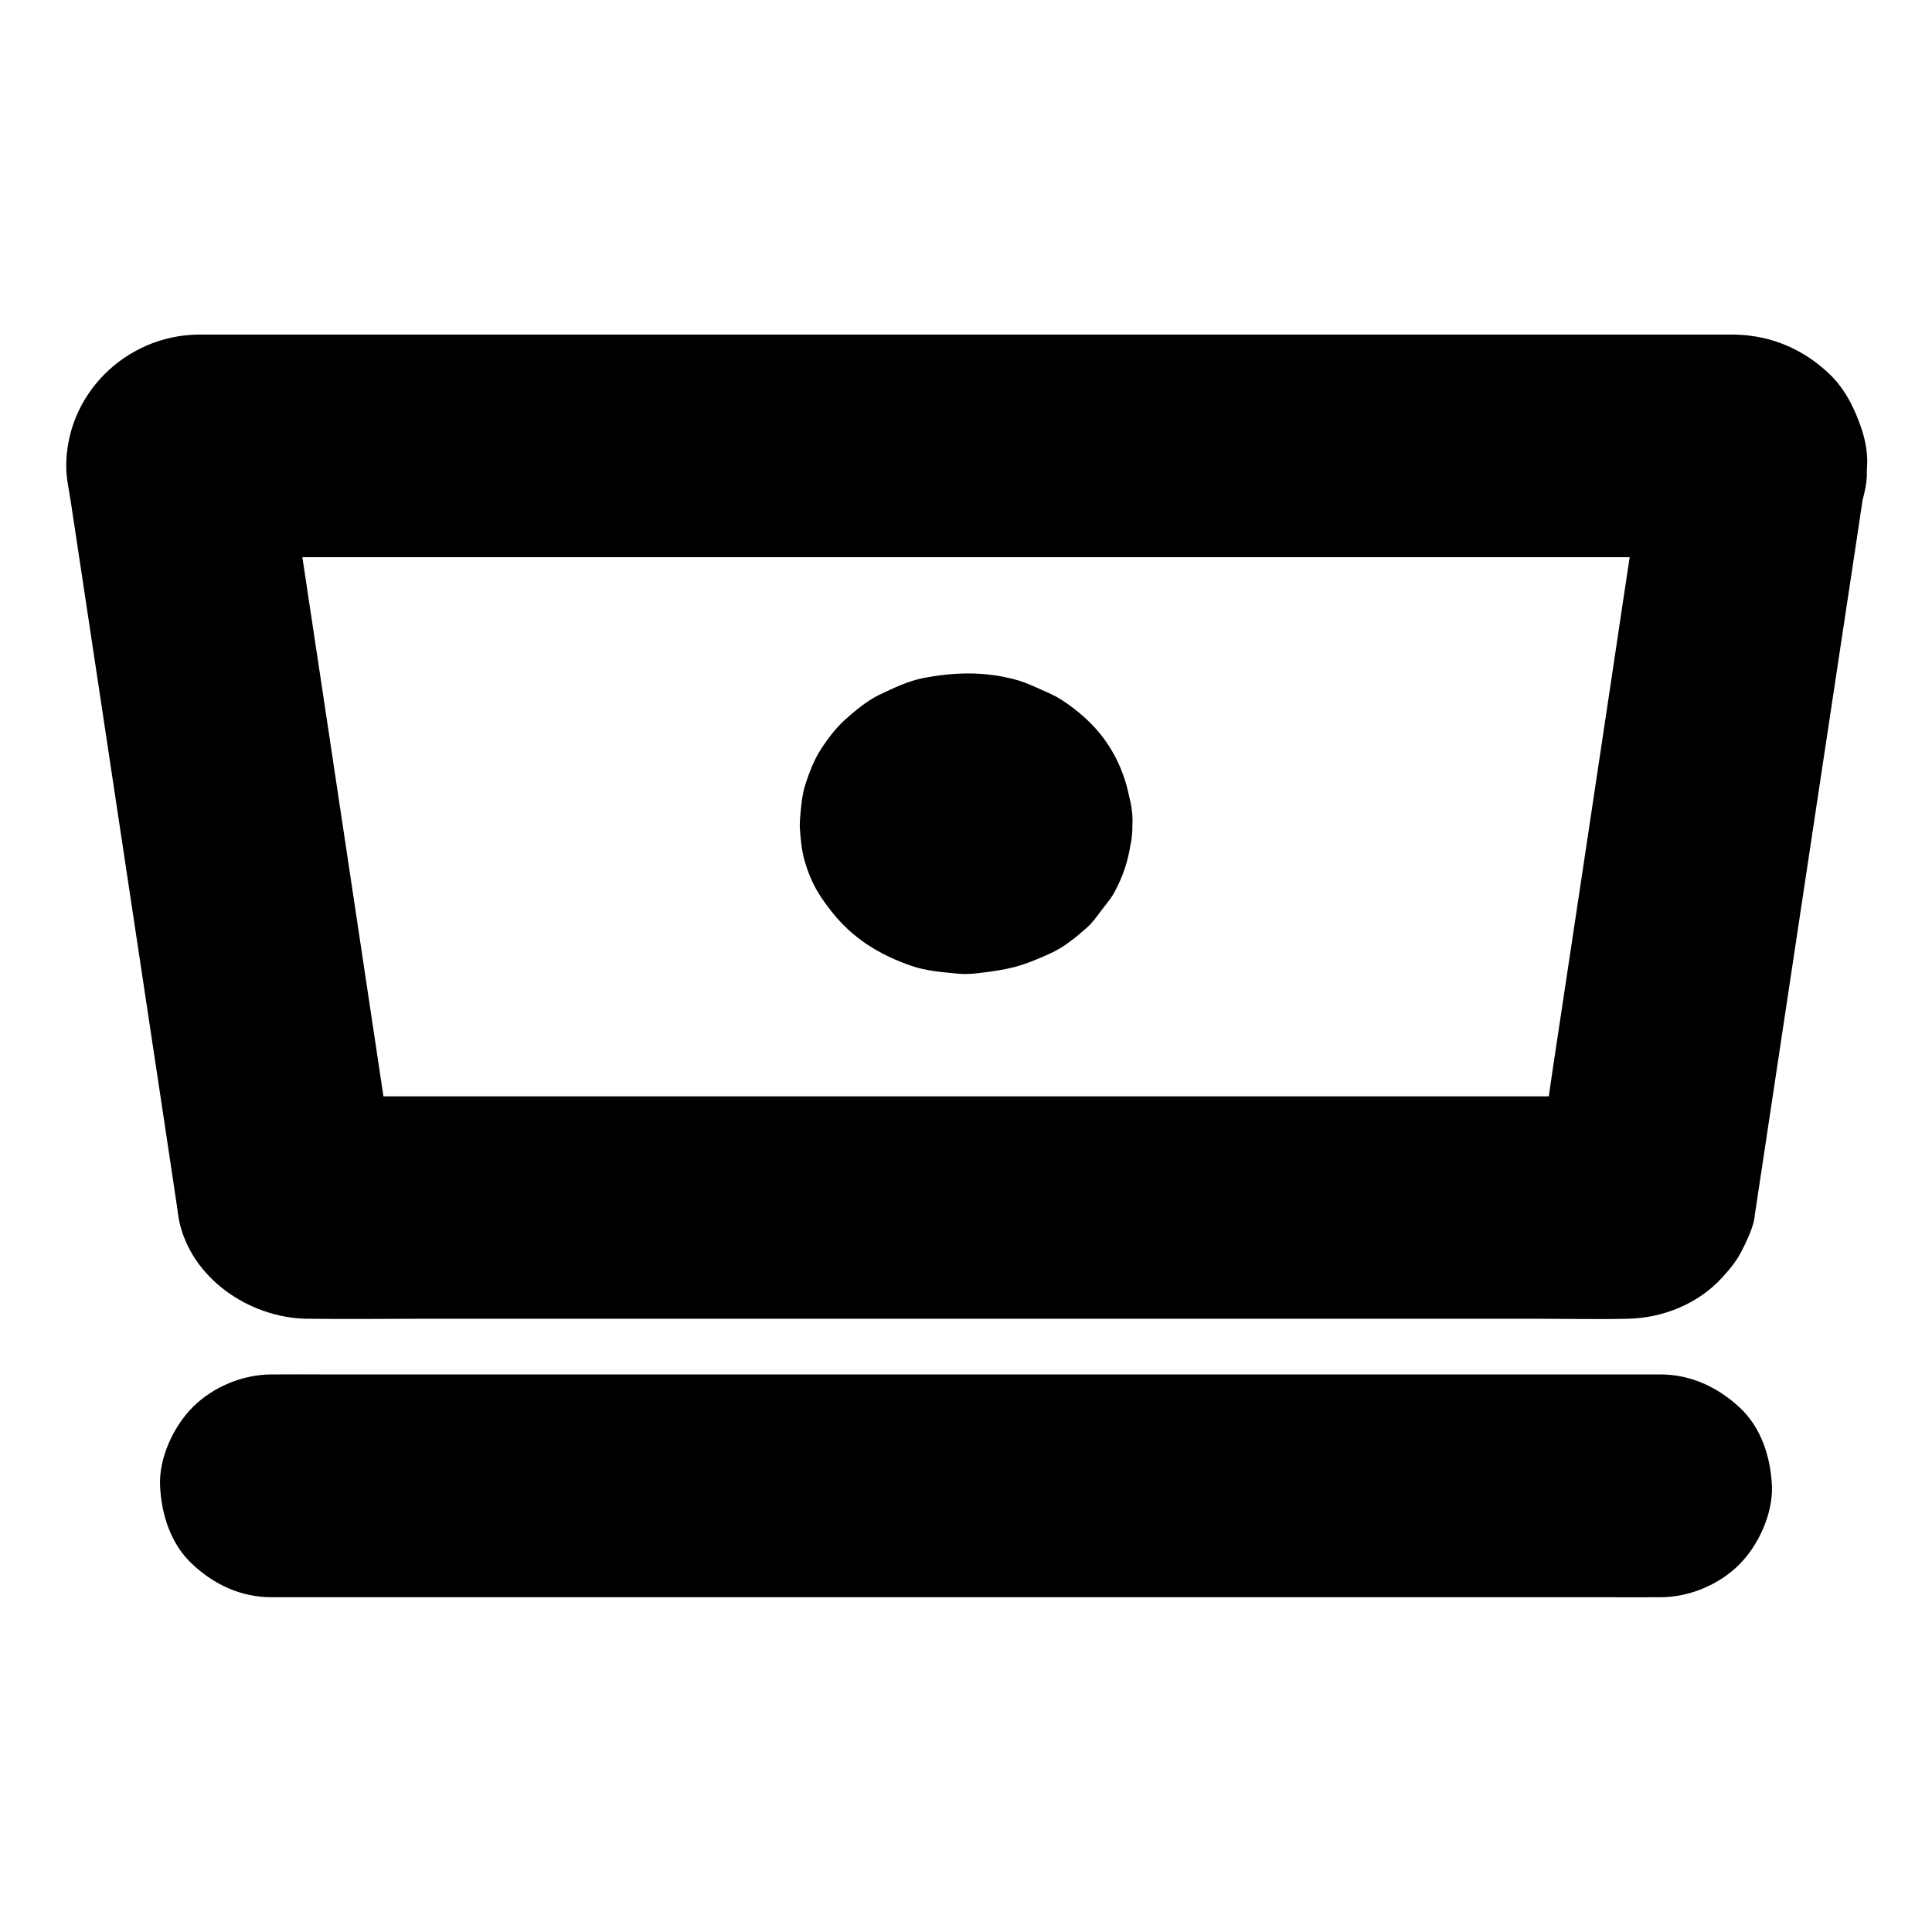
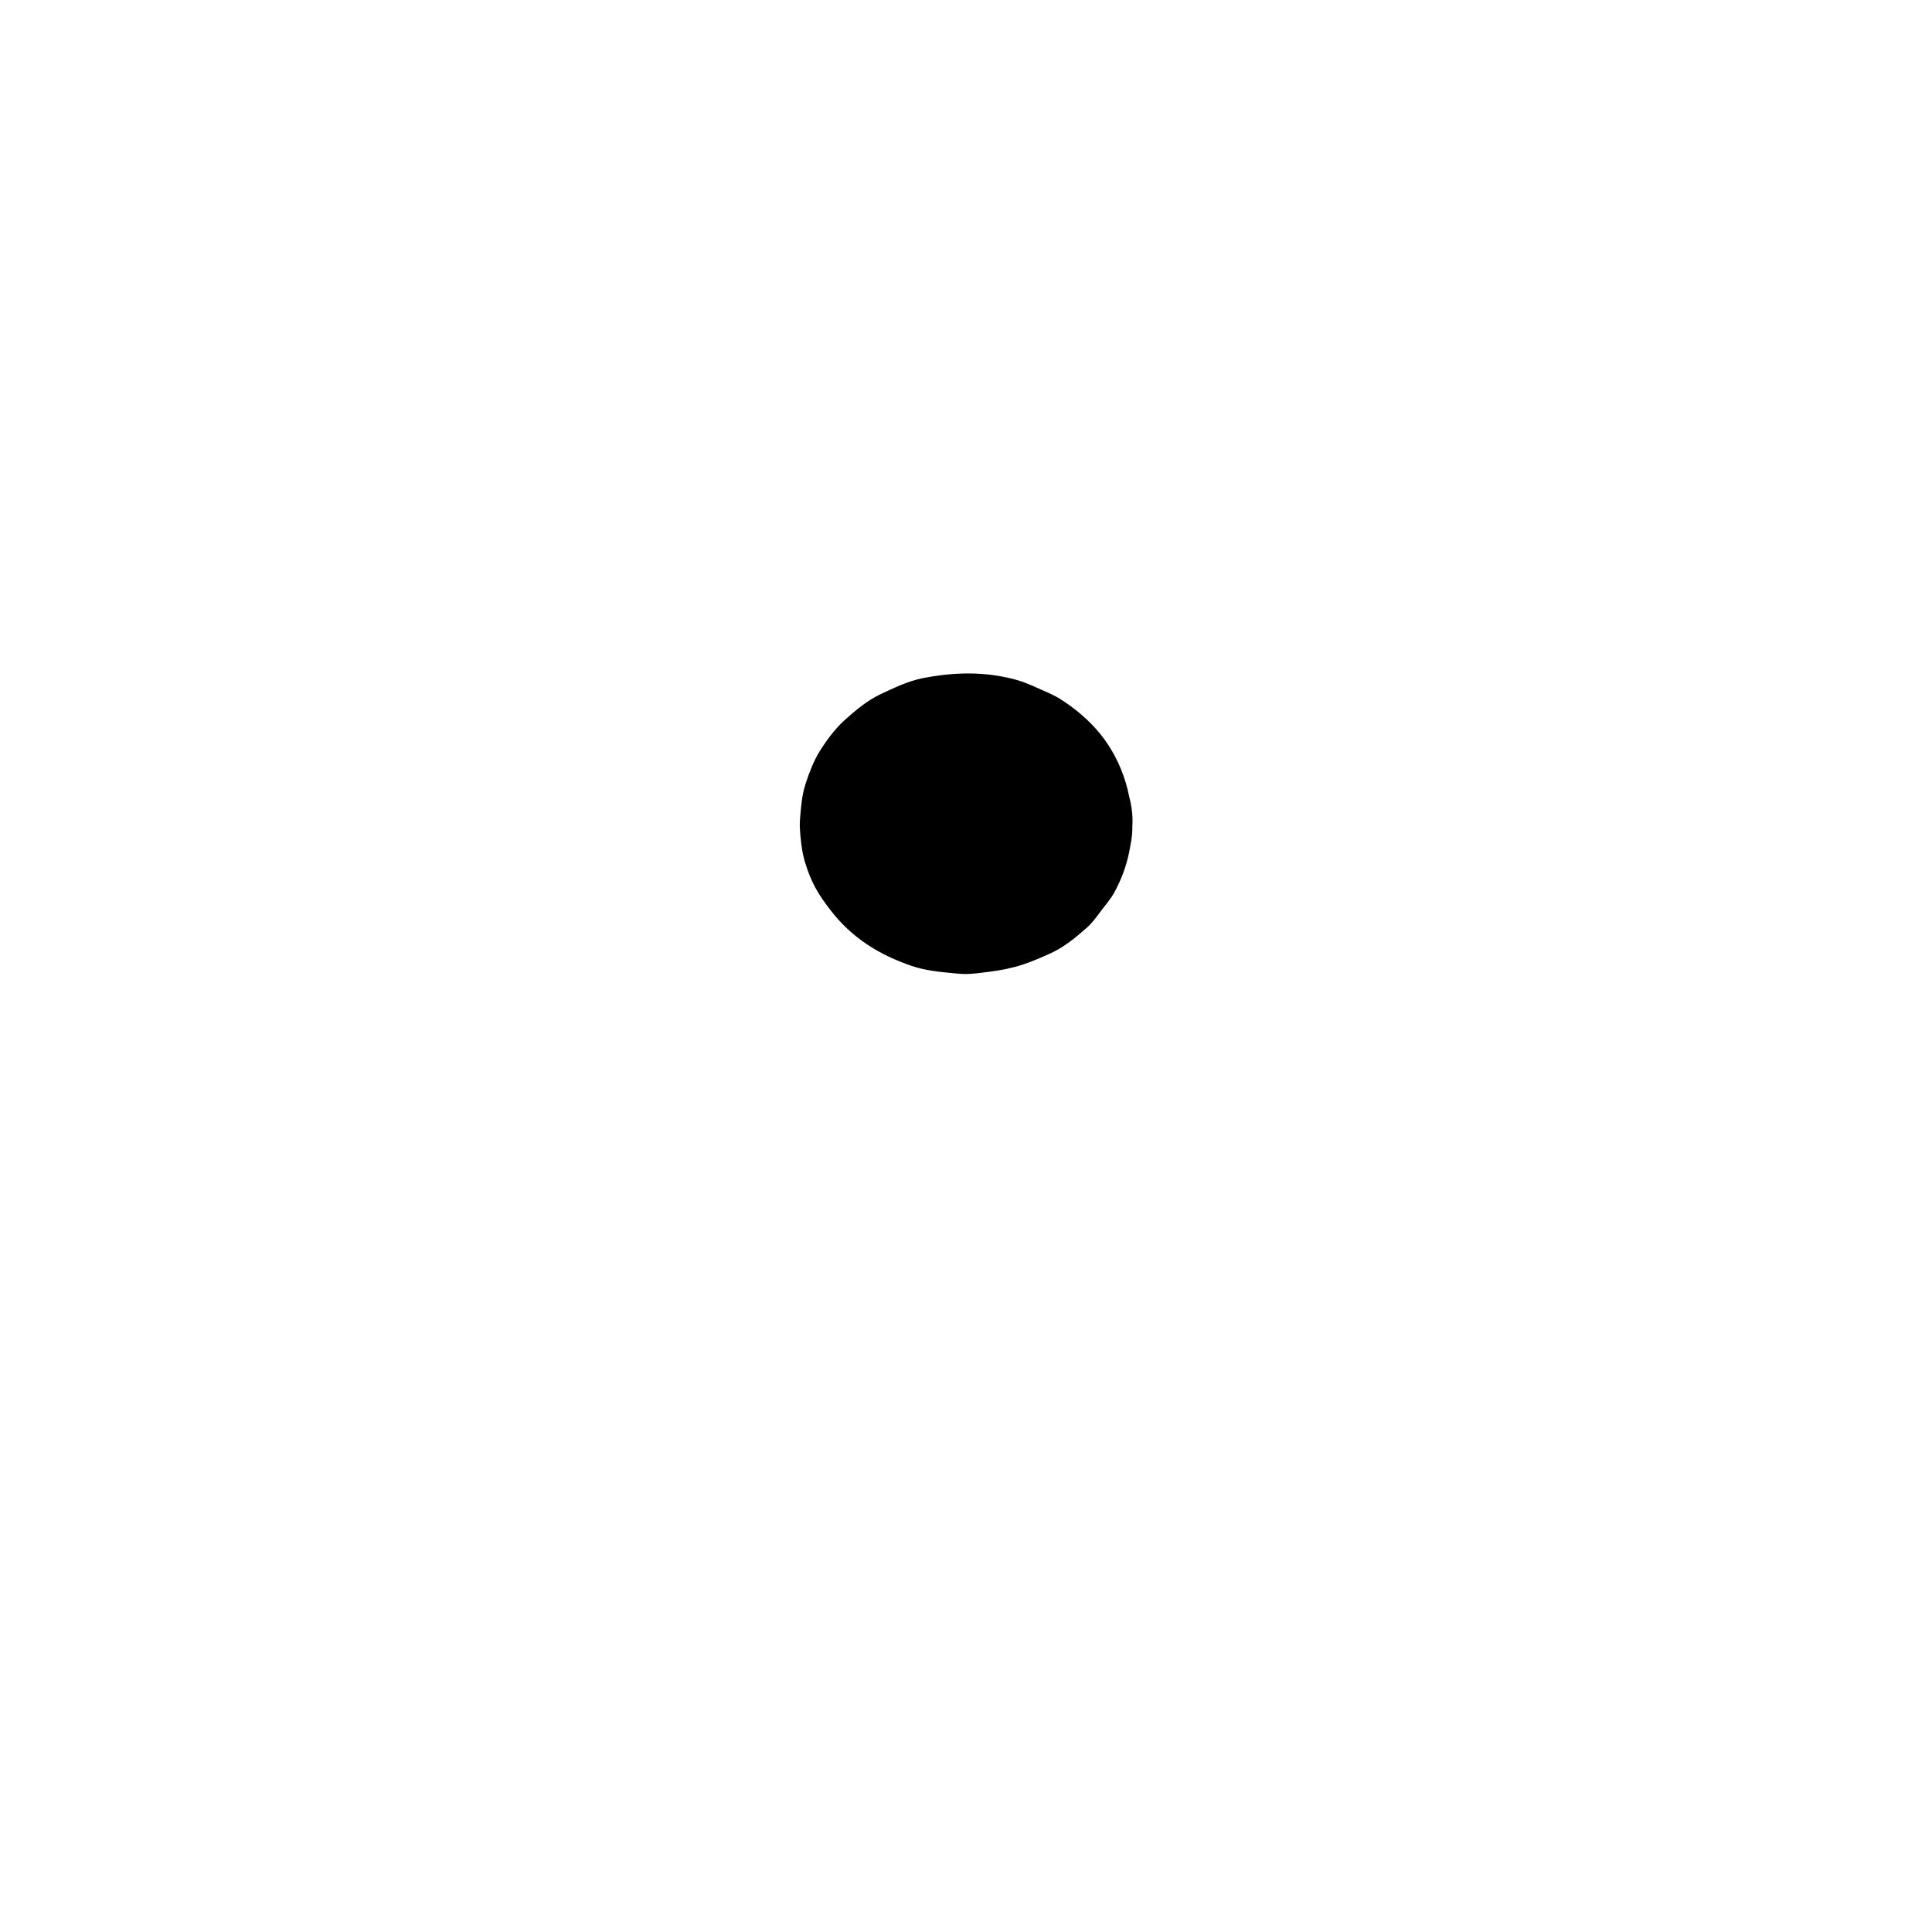
<svg xmlns="http://www.w3.org/2000/svg" fill="#000000" width="800px" height="800px" version="1.1" viewBox="144 144 512 512">
  <g>
-     <path d="m215.94 567.28h9.84 26.863 39.559 48.266 52.891 53.629 49.742 42.066 30.258c4.773 0 9.594 0.051 14.367 0h0.641c7.578 0 15.5-3.297 20.859-8.66 5.117-5.117 8.953-13.531 8.66-20.859-0.344-7.625-2.856-15.547-8.66-20.859-5.758-5.312-12.891-8.66-20.859-8.66h-9.84-26.863-39.559-48.266-52.891-53.629-49.742-42.066-30.258c-4.773 0-9.594-0.051-14.367 0h-0.641c-7.578 0-15.5 3.297-20.859 8.66-5.117 5.117-9.004 13.531-8.66 20.859 0.344 7.625 2.856 15.547 8.66 20.859 5.754 5.367 12.84 8.66 20.859 8.66z" />
    <path d="m385.04 362.26c0 0.344-0.051 0.738-0.098 1.082 0.344-2.609 0.688-5.215 1.031-7.871-0.148 0.738-0.344 1.379-0.641 2.066 0.984-2.363 1.969-4.723 2.953-7.035-0.344 0.688-0.738 1.277-1.18 1.918 1.523-1.969 3.102-3.984 4.625-5.953-0.641 0.789-1.328 1.426-2.164 2.066 1.969-1.523 3.984-3.102 5.953-4.625-1.082 0.789-2.215 1.379-3.394 1.871 2.363-0.984 4.723-1.969 7.035-2.953-1.328 0.492-2.707 0.887-4.133 1.082 2.609-0.344 5.215-0.688 7.871-1.031-2.016 0.246-4.035 0.246-6.051 0 2.609 0.344 5.215 0.688 7.871 1.031-1.426-0.246-2.754-0.59-4.133-1.082 2.363 0.984 4.723 1.969 7.035 2.953-1.23-0.492-2.312-1.133-3.394-1.871 1.969 1.523 3.984 3.102 5.953 4.625-0.789-0.641-1.477-1.277-2.164-2.066 1.523 1.969 3.102 3.984 4.625 5.953-0.441-0.59-0.836-1.23-1.18-1.918 0.984 2.363 1.969 4.723 2.953 7.035-0.297-0.688-0.492-1.328-0.641-2.066 0.344 2.609 0.688 5.215 1.031 7.871-0.098-0.738-0.098-1.426 0-2.164-0.344 2.609-0.688 5.215-1.031 7.871 0.148-0.738 0.344-1.379 0.641-2.066-0.984 2.363-1.969 4.723-2.953 7.035 0.344-0.688 0.738-1.277 1.18-1.918-1.523 1.969-3.102 3.984-4.625 5.953 0.641-0.789 1.328-1.426 2.164-2.066-1.969 1.523-3.984 3.102-5.953 4.625 1.082-0.789 2.215-1.379 3.394-1.871-2.363 0.984-4.723 1.969-7.035 2.953 1.328-0.492 2.707-0.887 4.133-1.082-2.609 0.344-5.215 0.688-7.871 1.031 2.016-0.246 4.035-0.246 6.051 0-2.609-0.344-5.215-0.688-7.871-1.031 1.426 0.246 2.754 0.59 4.133 1.082-2.363-0.984-4.723-1.969-7.035-2.953 1.23 0.492 2.312 1.133 3.394 1.871-1.969-1.523-3.984-3.102-5.953-4.625 0.789 0.641 1.477 1.277 2.164 2.066-1.523-1.969-3.102-3.984-4.625-5.953 0.441 0.59 0.836 1.23 1.18 1.918-0.984-2.363-1.969-4.723-2.953-7.035 0.297 0.688 0.492 1.328 0.641 2.066-0.344-2.609-0.688-5.215-1.031-7.871 0.047 0.344 0.098 0.738 0.098 1.082 0.297 7.723 3.102 15.301 8.66 20.859 5.117 5.117 13.531 8.953 20.859 8.66 7.625-0.344 15.547-2.856 20.859-8.66 5.164-5.656 8.953-12.988 8.66-20.859-0.344-9.988-3.938-19.484-11.07-26.617-2.609-2.609-5.707-5.019-8.855-6.887-0.688-0.395-1.379-0.688-2.066-1.031-2.953-1.277-5.902-2.805-9.055-3.641-8.266-2.215-16.285-1.969-24.602-0.344-3.836 0.789-7.527 2.559-11.07 4.231-3.492 1.625-6.641 4.281-9.496 6.84-2.656 2.41-4.969 5.559-6.84 8.609-1.426 2.363-2.707 5.656-3.543 8.316-0.984 2.953-1.23 6.348-1.477 9.445-0.051 0.641-0.051 1.277-0.051 1.918 0.148 2.856 0.492 6.394 1.328 9.199 1.625 5.512 3.59 8.758 6.84 12.941 5.609 7.281 12.84 11.809 21.551 14.762 3.836 1.328 8.07 1.625 12.055 2.016 1.77 0.195 3.543 0.098 5.312-0.098 8.461-0.984 11.562-1.723 19.336-5.266 3.59-1.625 6.887-4.328 9.789-6.938 1.477-1.328 2.508-2.856 3.738-4.477 1.18-1.574 2.41-2.953 3.344-4.625 3.246-5.953 4.574-11.512 4.871-18.301 0.297-7.379-3.492-15.695-8.66-20.859-5.117-5.117-13.531-8.953-20.859-8.66-7.625 0.344-15.547 2.856-20.859 8.66-5.453 5.848-8.406 12.734-8.699 20.805z" />
-     <path d="m580.56 260.52c-0.934 6.348-1.918 12.742-2.856 19.09-2.312 15.301-4.625 30.555-6.887 45.855-2.754 18.449-5.559 36.898-8.316 55.352-2.41 15.891-4.773 31.785-7.184 47.676-1.133 7.578-2.016 15.301-3.445 22.828-0.098 0.492-0.195 0.984-0.395 1.523 0.984-2.363 1.969-4.723 2.953-7.035-0.148 0.395-0.344 0.738-0.59 1.082 1.523-1.969 3.102-3.984 4.625-5.953-0.246 0.344-0.543 0.641-0.836 0.934 1.969-1.523 3.984-3.102 5.953-4.625-0.543 0.395-0.984 0.688-1.625 0.934 2.363-0.984 4.723-1.969 7.035-2.953-0.395 0.148-0.789 0.246-1.23 0.297 2.609-0.344 5.215-0.688 7.871-1.031-3.297 0.195-6.594 0.051-9.891 0.051h-25.34-37.688-46.051-50.48-50.727-47.527-40.098-28.684c-4.527 0-9.055 0.051-13.578 0-0.395 0-0.789 0-1.18-0.051 2.609 0.344 5.215 0.688 7.871 1.031-0.441-0.051-0.836-0.148-1.23-0.297 2.363 0.984 4.723 1.969 7.035 2.953-0.59-0.297-1.082-0.543-1.625-0.934 1.969 1.523 3.984 3.102 5.953 4.625-0.297-0.297-0.59-0.59-0.836-0.934 1.523 1.969 3.102 3.984 4.625 5.953-0.246-0.344-0.441-0.688-0.59-1.082 0.984 2.363 1.969 4.723 2.953 7.035-0.641-1.918-0.789-4.082-1.082-6.102-0.688-4.574-1.379-9.102-2.066-13.676-2.262-15.152-4.574-30.355-6.84-45.512-2.754-18.449-5.559-36.898-8.316-55.352-2.41-15.988-4.82-31.98-7.231-47.969-1.18-7.824-2.312-15.598-3.543-23.418 0-0.098-0.051-0.246-0.051-0.344 0.344 2.609 0.688 5.215 1.031 7.871-0.051-0.441-0.098-0.836-0.051-1.277-0.344 2.609-0.688 5.215-1.031 7.871 0.098-0.641 0.246-1.18 0.492-1.77-0.984 2.363-1.969 4.723-2.953 7.035 0.148-0.344 0.395-0.688 0.641-1.031-1.523 1.969-3.102 3.984-4.625 5.953 0.246-0.297 0.543-0.59 0.836-0.836-1.969 1.523-3.984 3.102-5.953 4.625 0.492-0.395 0.984-0.641 1.574-0.887-2.363 0.984-4.723 1.969-7.035 2.953 0.395-0.148 0.789-0.246 1.23-0.297-2.609 0.344-5.215 0.688-7.871 1.031 3.789-0.246 7.625-0.051 11.414-0.051h29.57 43.836 53.531 58.891 58.992 55.449 46.445 33.605c5.266 0 10.48-0.051 15.742 0 0.441 0 0.836 0 1.277 0.051-2.609-0.344-5.215-0.688-7.871-1.031 0.395 0.051 0.836 0.148 1.23 0.297-2.363-0.984-4.723-1.969-7.035-2.953 0.59 0.246 1.031 0.543 1.574 0.887-1.969-1.523-3.984-3.102-5.953-4.625 0.297 0.246 0.59 0.543 0.836 0.836-1.523-1.969-3.102-3.984-4.625-5.953 0.246 0.297 0.441 0.641 0.641 1.031-0.984-2.363-1.969-4.723-2.953-7.035 0.246 0.59 0.395 1.133 0.492 1.77-0.344-2.609-0.688-5.215-1.031-7.871 0.051 0.441 0 0.836-0.051 1.277-0.641 7.133 3.738 15.988 8.66 20.859 5.117 5.117 13.531 8.953 20.859 8.66 7.625-0.344 15.547-2.856 20.859-8.66 1.523-1.969 3.102-3.984 4.625-5.953 2.656-4.625 4.035-9.594 4.035-14.906 0.344-3.641-0.297-7.43-1.477-10.875-1.82-5.363-4.379-10.527-8.609-14.516-6.84-6.445-15.254-10.035-24.746-10.281h-0.395-2.902-13.777-53.039-75.57-84.773-80.59-62.977-31.93-1.574c-19.188 0.297-35.078 15.988-34.832 35.324 0.051 2.953 0.738 5.902 1.18 8.809 0.789 5.312 1.625 10.629 2.41 15.941 3.641 24.156 7.281 48.266 10.922 72.422 3.887 25.684 7.723 51.316 11.609 77 1.082 7.231 2.164 14.414 3.246 21.648 0.148 1.133 0.297 2.312 0.492 3.394 3.102 15.5 18.598 25.977 33.75 26.273h0.492c10.281 0.148 20.613 0 30.898 0h66.125 83.148 81.918 62.484c8.414 0 16.828 0.195 25.191 0 9.297-0.195 18.547-3.938 24.895-10.824 2.363-2.609 3.836-4.43 5.215-7.086 1.082-2.016 2.656-5.461 3.199-7.676 0.098-0.395 0.098-0.441 0.148-0.688 0.098-0.395 0.098-0.738 0.148-1.133 0.344-2.164 0.641-4.328 0.984-6.496 1.328-8.707 2.609-17.418 3.938-26.125 3.984-26.566 8.02-53.086 12.004-79.656 3.394-22.387 6.742-44.773 10.137-67.156 0.543-3.492 1.031-6.988 1.574-10.527 1.23-3.938 1.426-7.871 0.543-11.758-0.195-3.938-1.328-7.578-3.492-10.973-3.59-6.102-10.629-11.957-17.664-13.578-7.578-1.723-16.039-1.328-22.73 2.953-6.188 3.981-12.633 10.328-13.766 17.758z" />
  </g>
</svg>